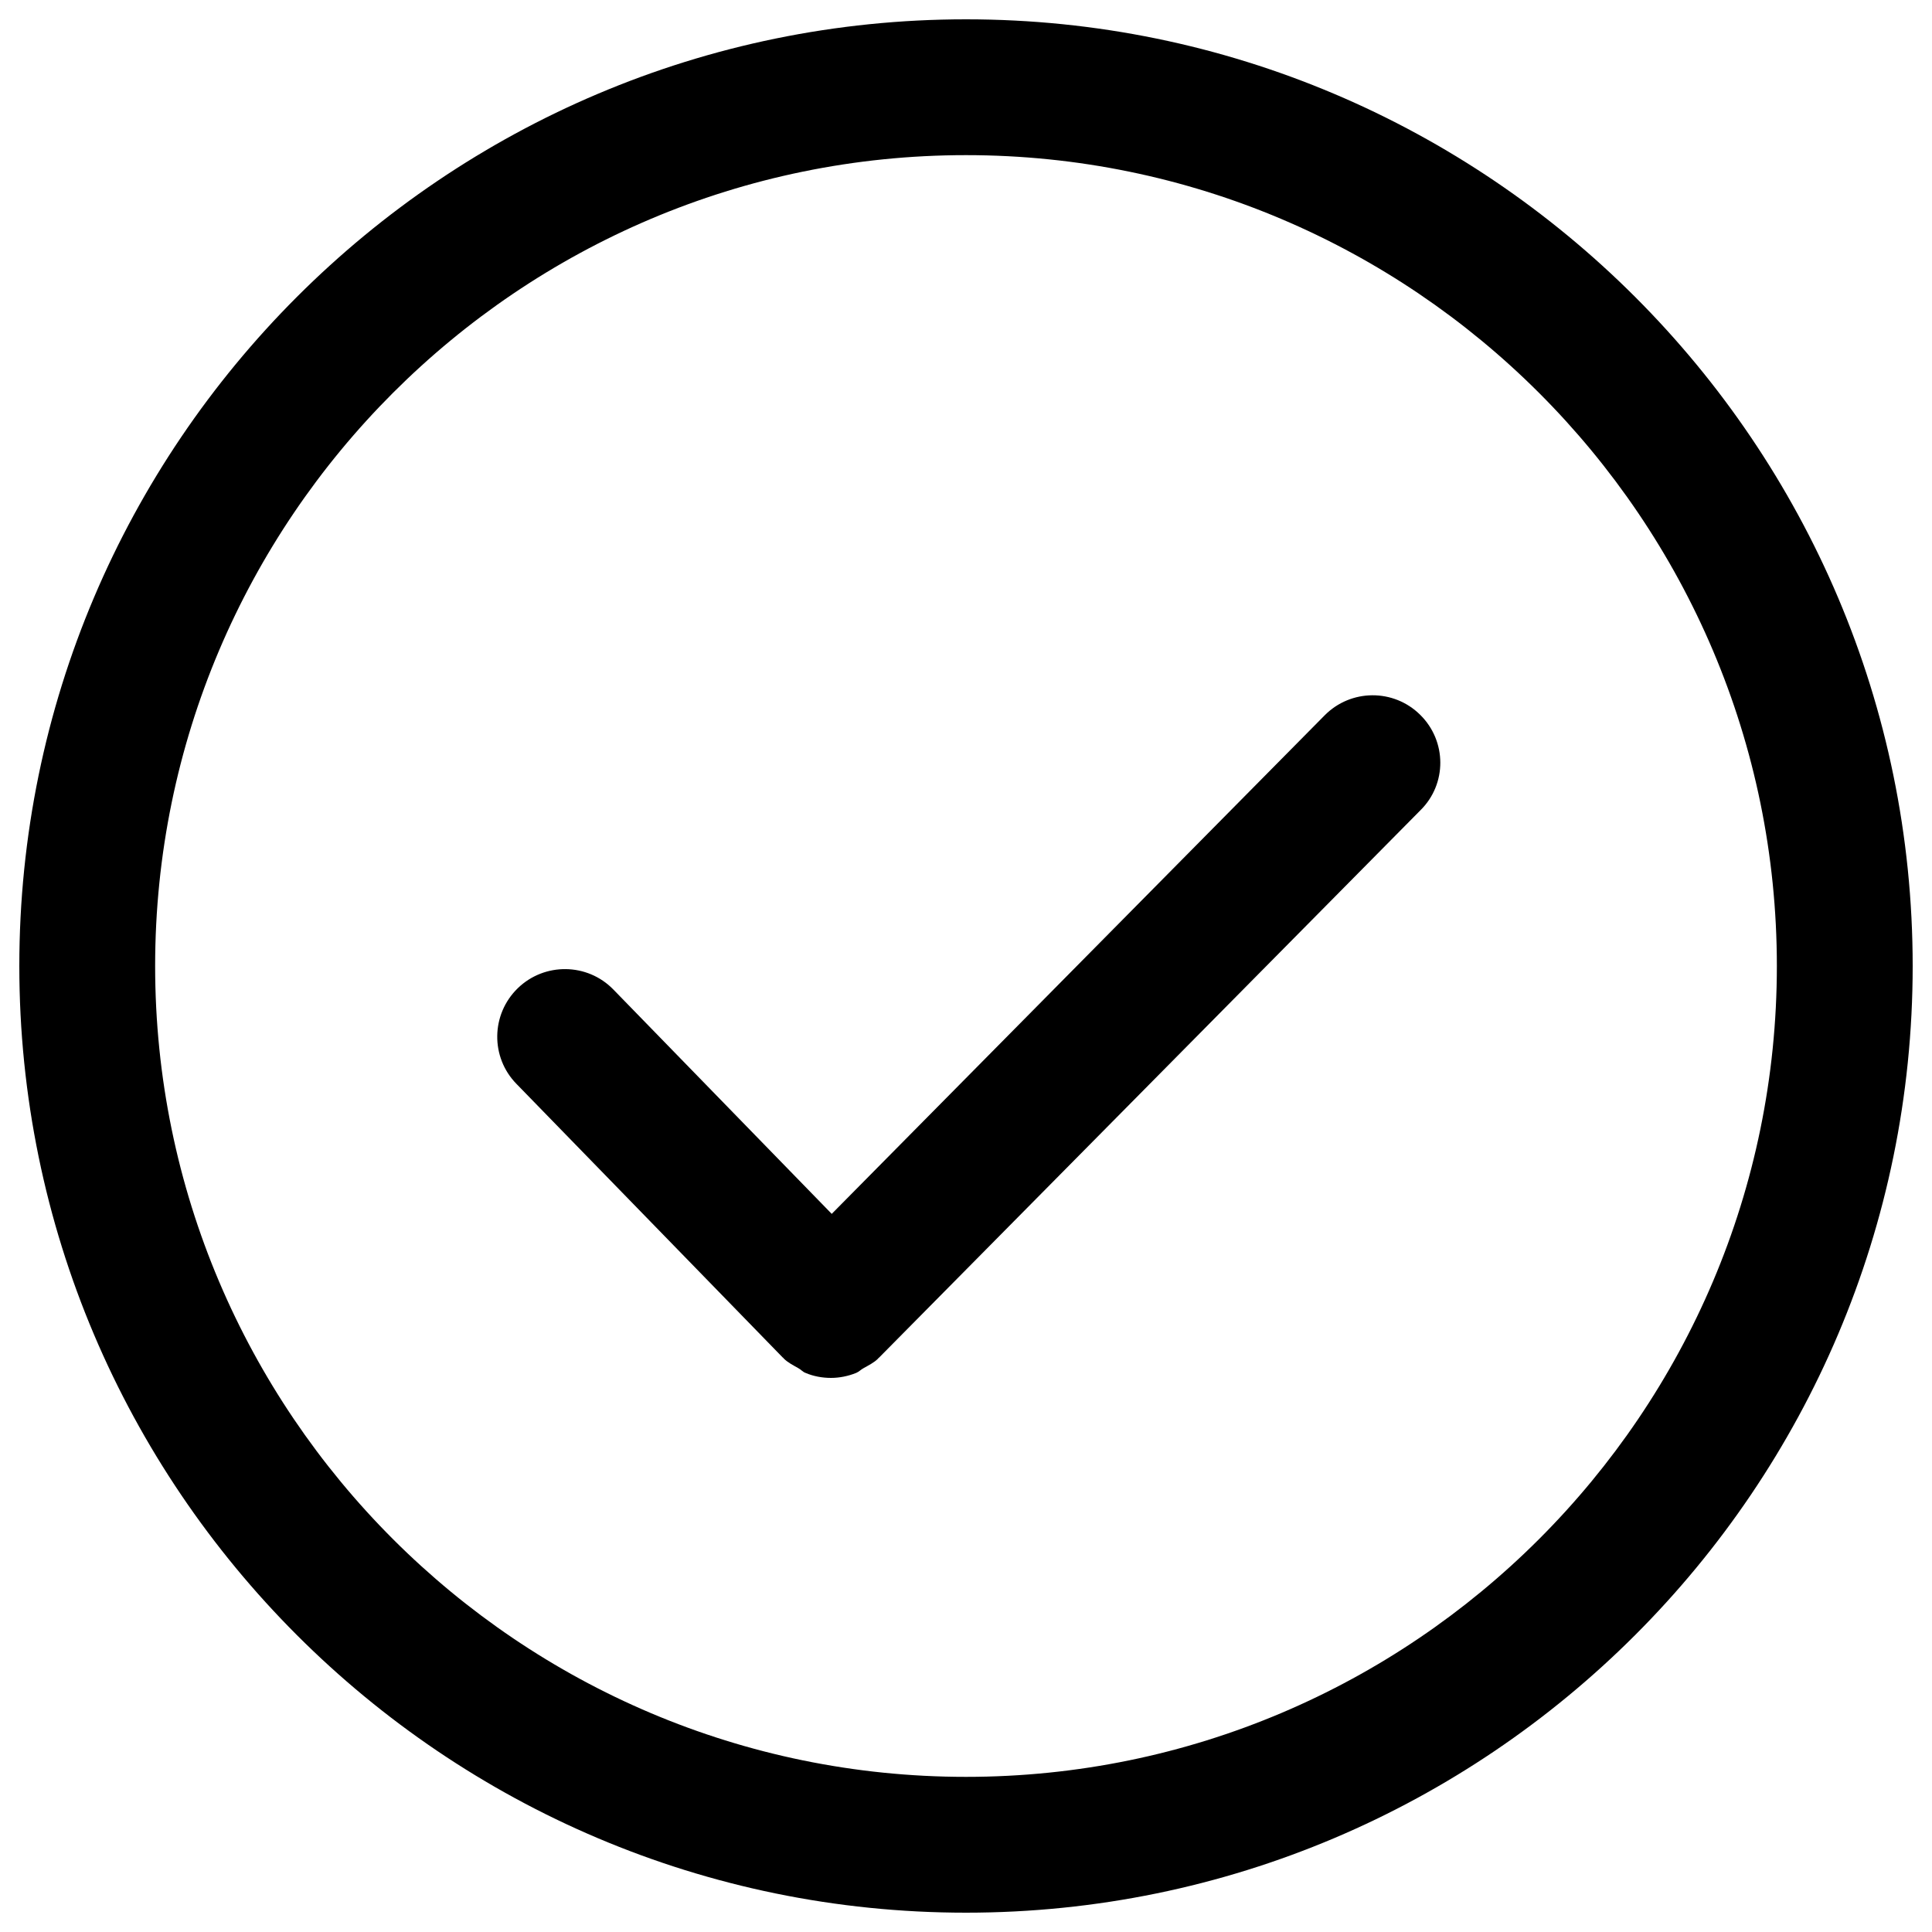
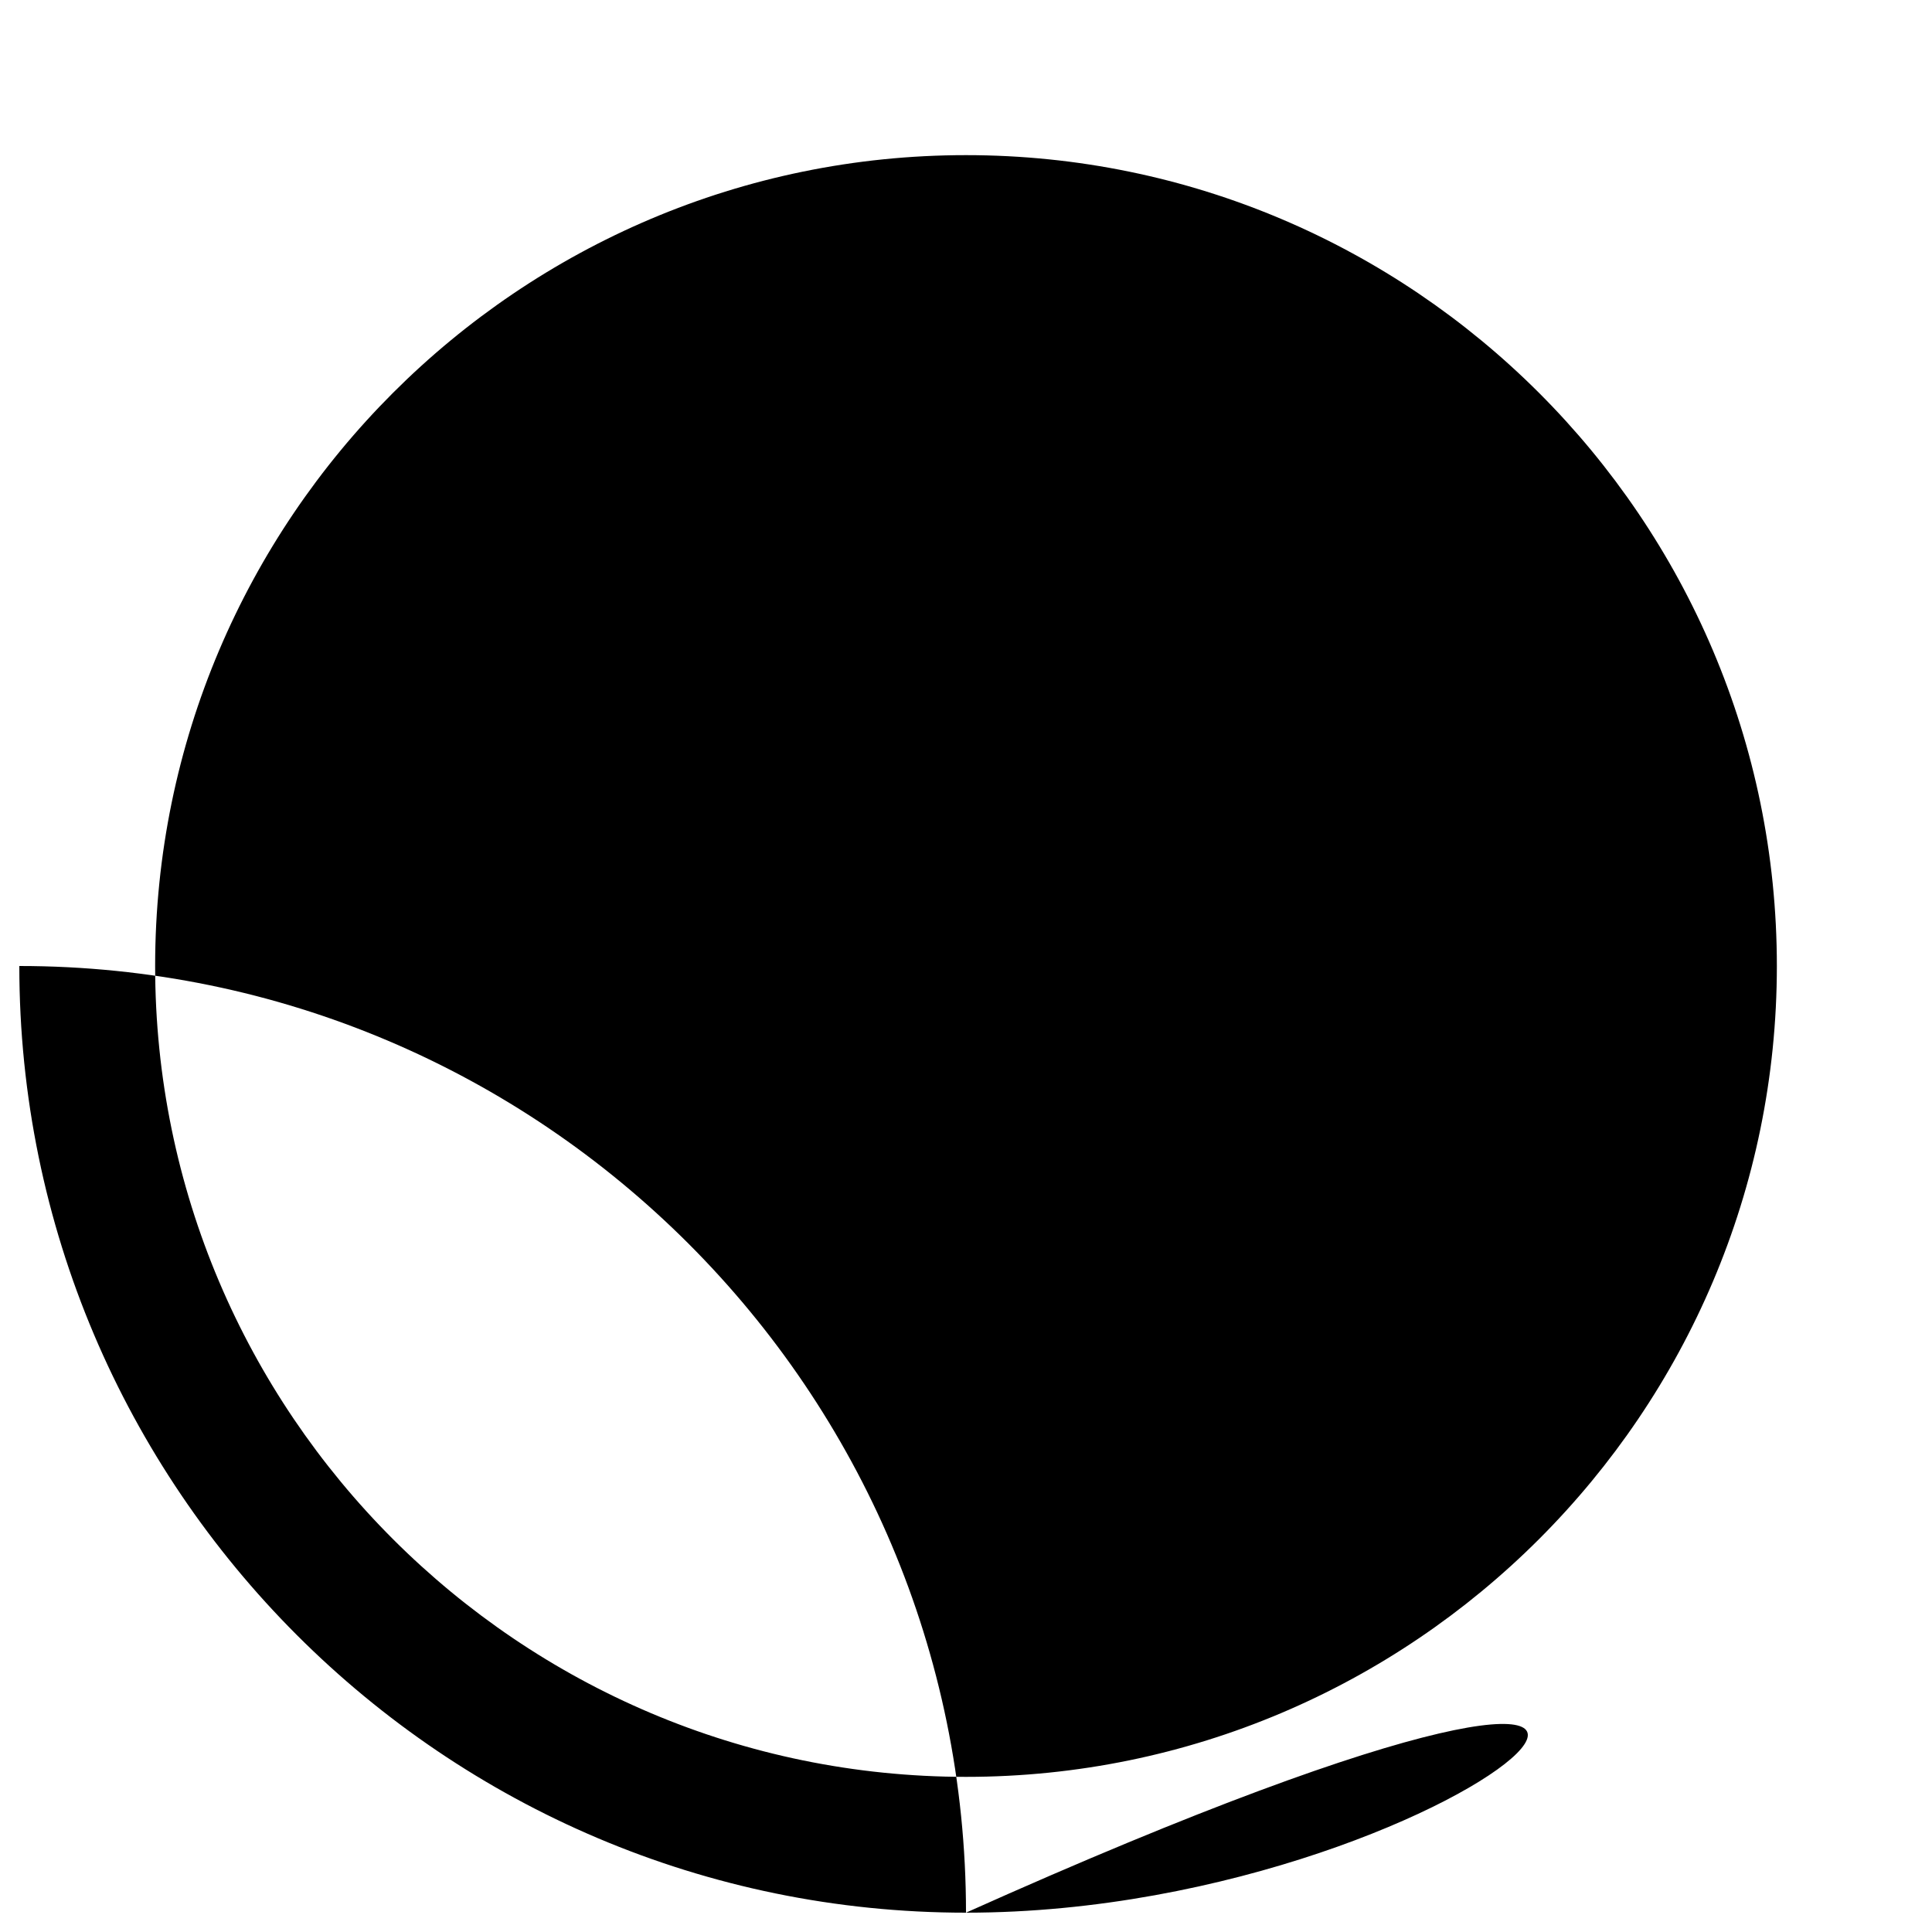
<svg xmlns="http://www.w3.org/2000/svg" version="1.1" x="0px" y="0px" viewBox="0 0 1000 1000" fill="#000" enable-background="new 0 0 1000 1000" xml:space="preserve">
  <g>
-     <path d="M500,990C229.8,990,10,770.2,10,500C10,229.8,229.8,10,500,10c270.2,0,490,219.8,490,490C990,770.2,770.2,990,500,990z M500,80.3C268.6,80.3,80.3,268.6,80.3,500c0,231.4,188.3,419.7,419.7,419.7c231.4,0,419.7-188.3,419.7-419.7C919.7,268.6,731.4,80.3,500,80.3z" />
-     <path d="M735.1,370c-13.7-13.6-35.9-13.5-49.5,0.3L430.5,628.3L317.5,512.2c-13.5-13.9-35.7-14.1-49.5-0.7c-13.9,13.5-14.2,35.7-0.7,49.5l137.8,141.6c0.1,0.1,0.2,0.1,0.3,0.2c0.1,0.1,0.1,0.2,0.2,0.3c2.2,2.2,4.9,3.5,7.5,5c1.4,0.7,2.4,2,3.8,2.5c4.2,1.8,8.8,2.6,13.2,2.6c4.4,0,8.9-0.9,13.1-2.6c1.4-0.6,2.4-1.7,3.7-2.4c2.6-1.5,5.4-2.8,7.6-5c0.1-0.1,0.1-0.2,0.2-0.3c0.1-0.1,0.2-0.1,0.3-0.2l280.2-283.3C749,405.8,748.9,383.6,735.1,370z" />
+     <path d="M500,990C229.8,990,10,770.2,10,500c270.2,0,490,219.8,490,490C990,770.2,770.2,990,500,990z M500,80.3C268.6,80.3,80.3,268.6,80.3,500c0,231.4,188.3,419.7,419.7,419.7c231.4,0,419.7-188.3,419.7-419.7C919.7,268.6,731.4,80.3,500,80.3z" />
  </g>
</svg>